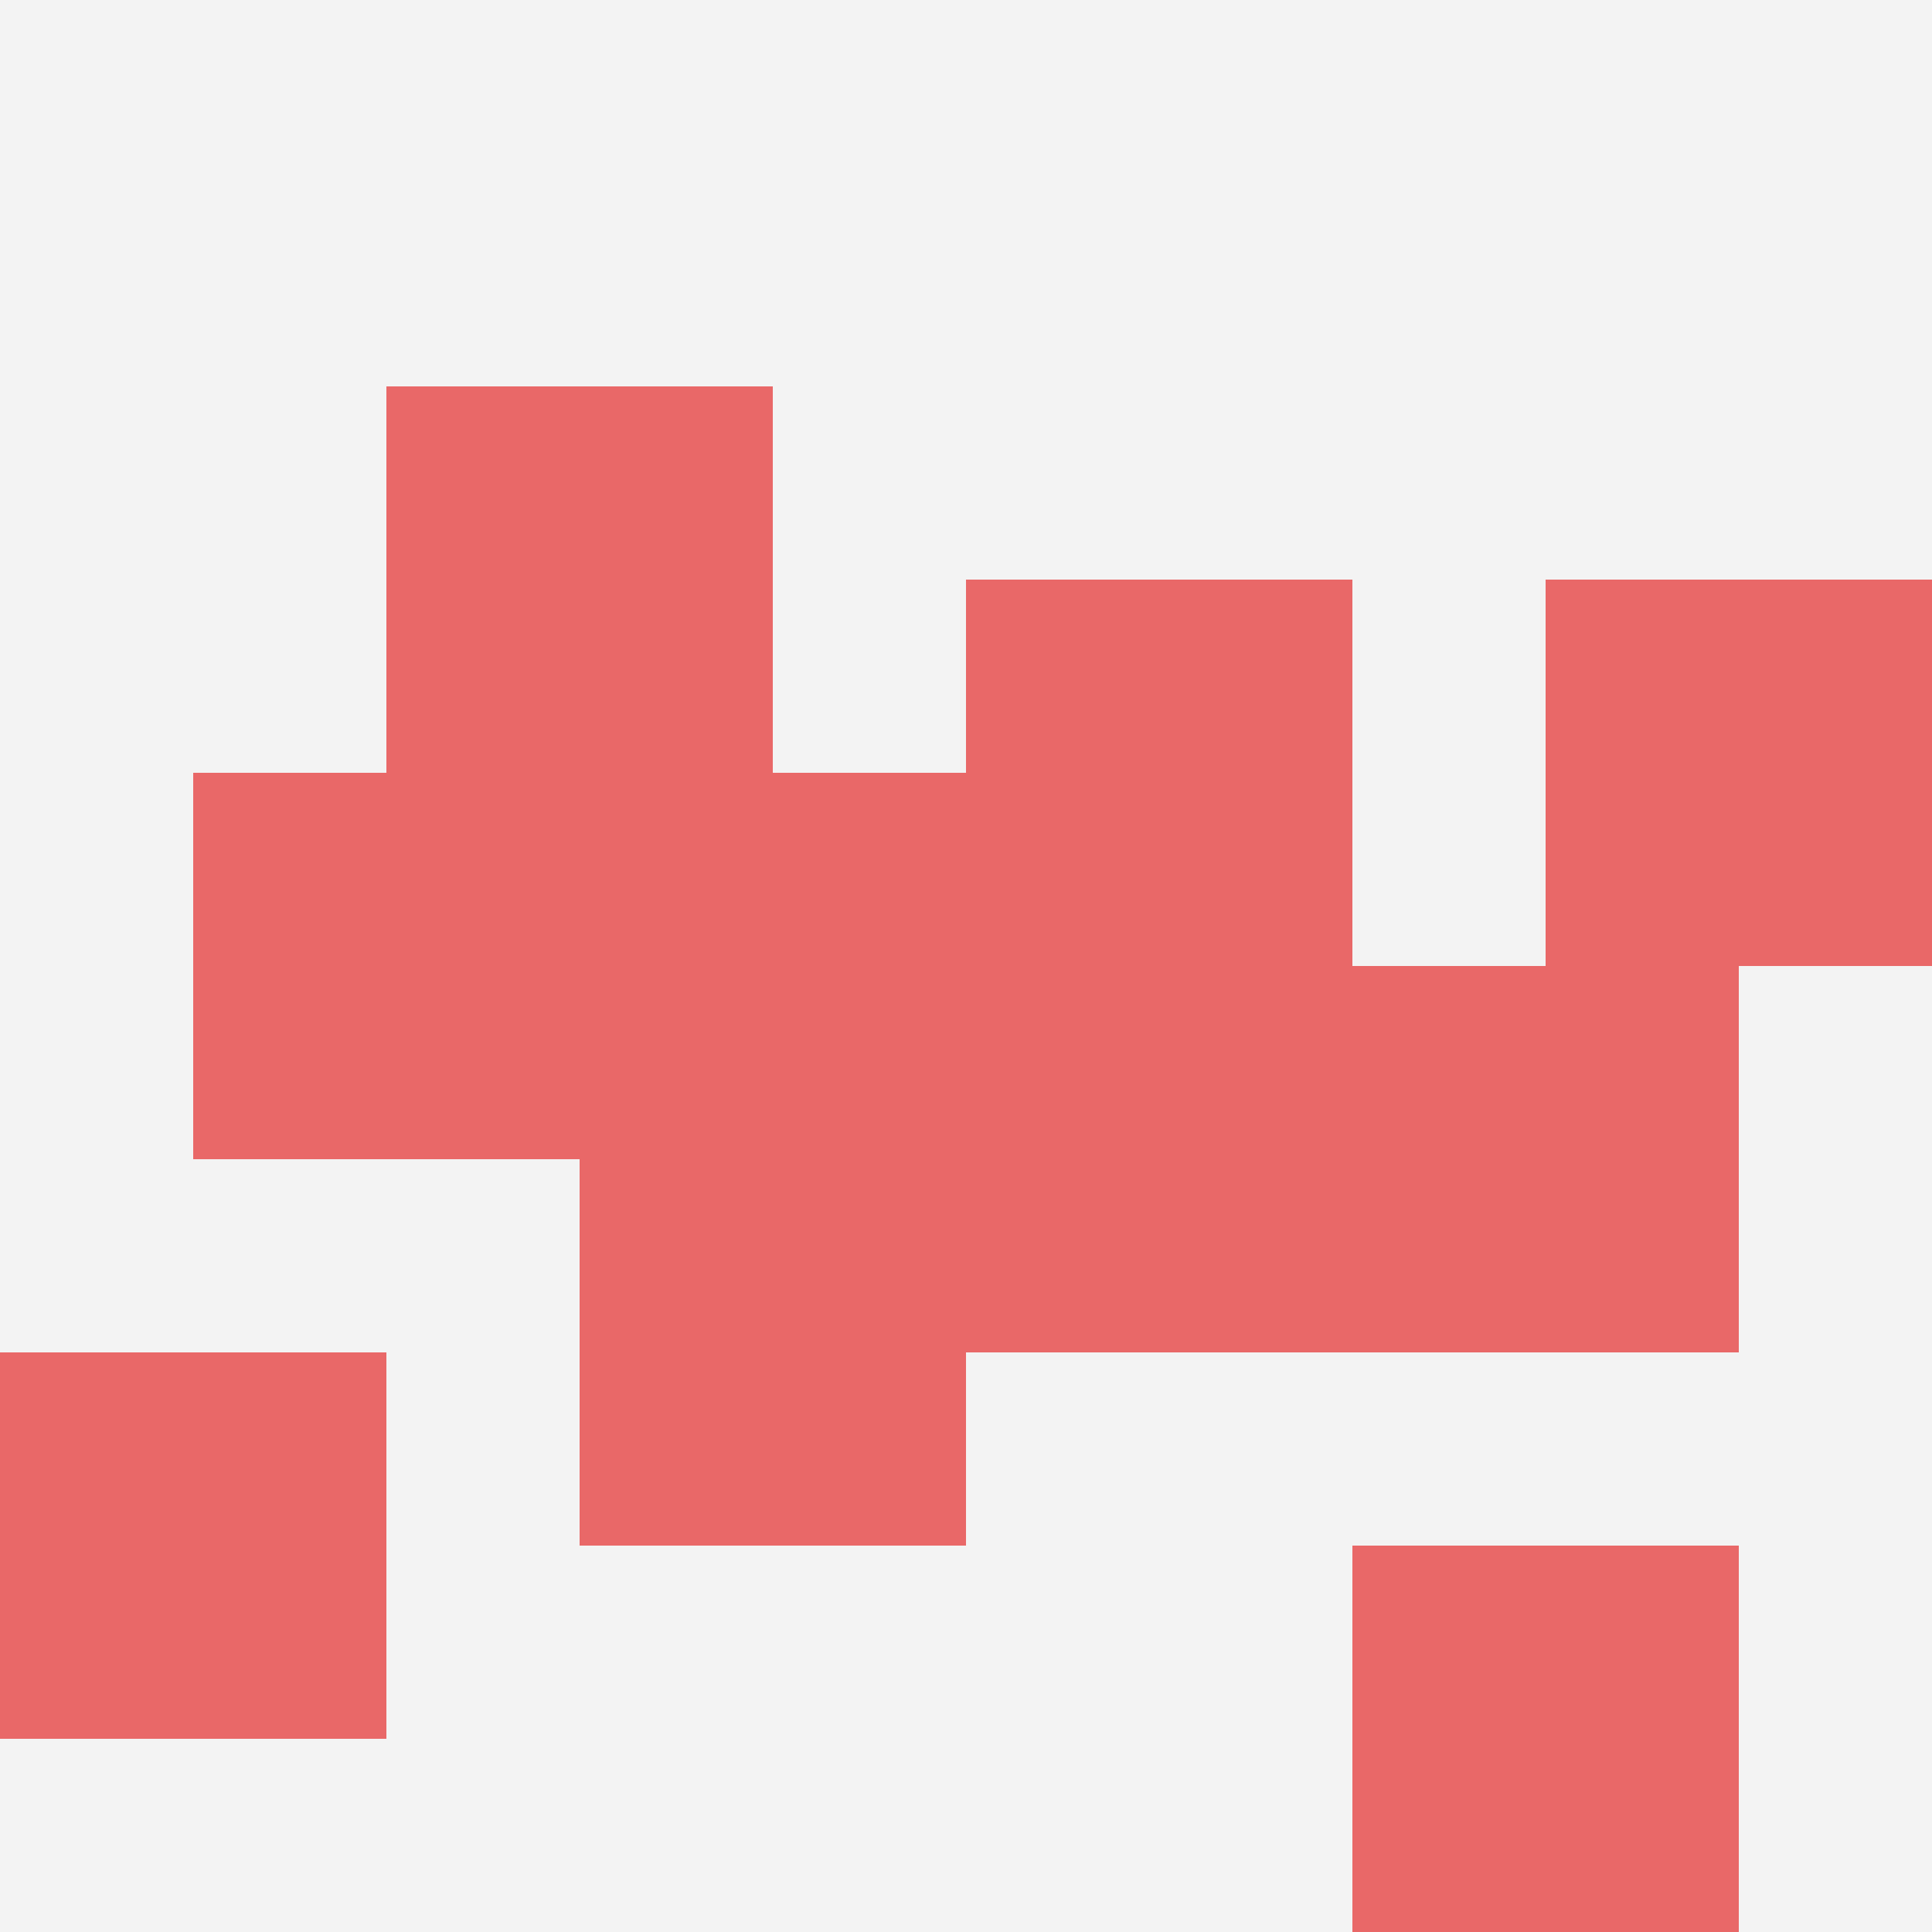
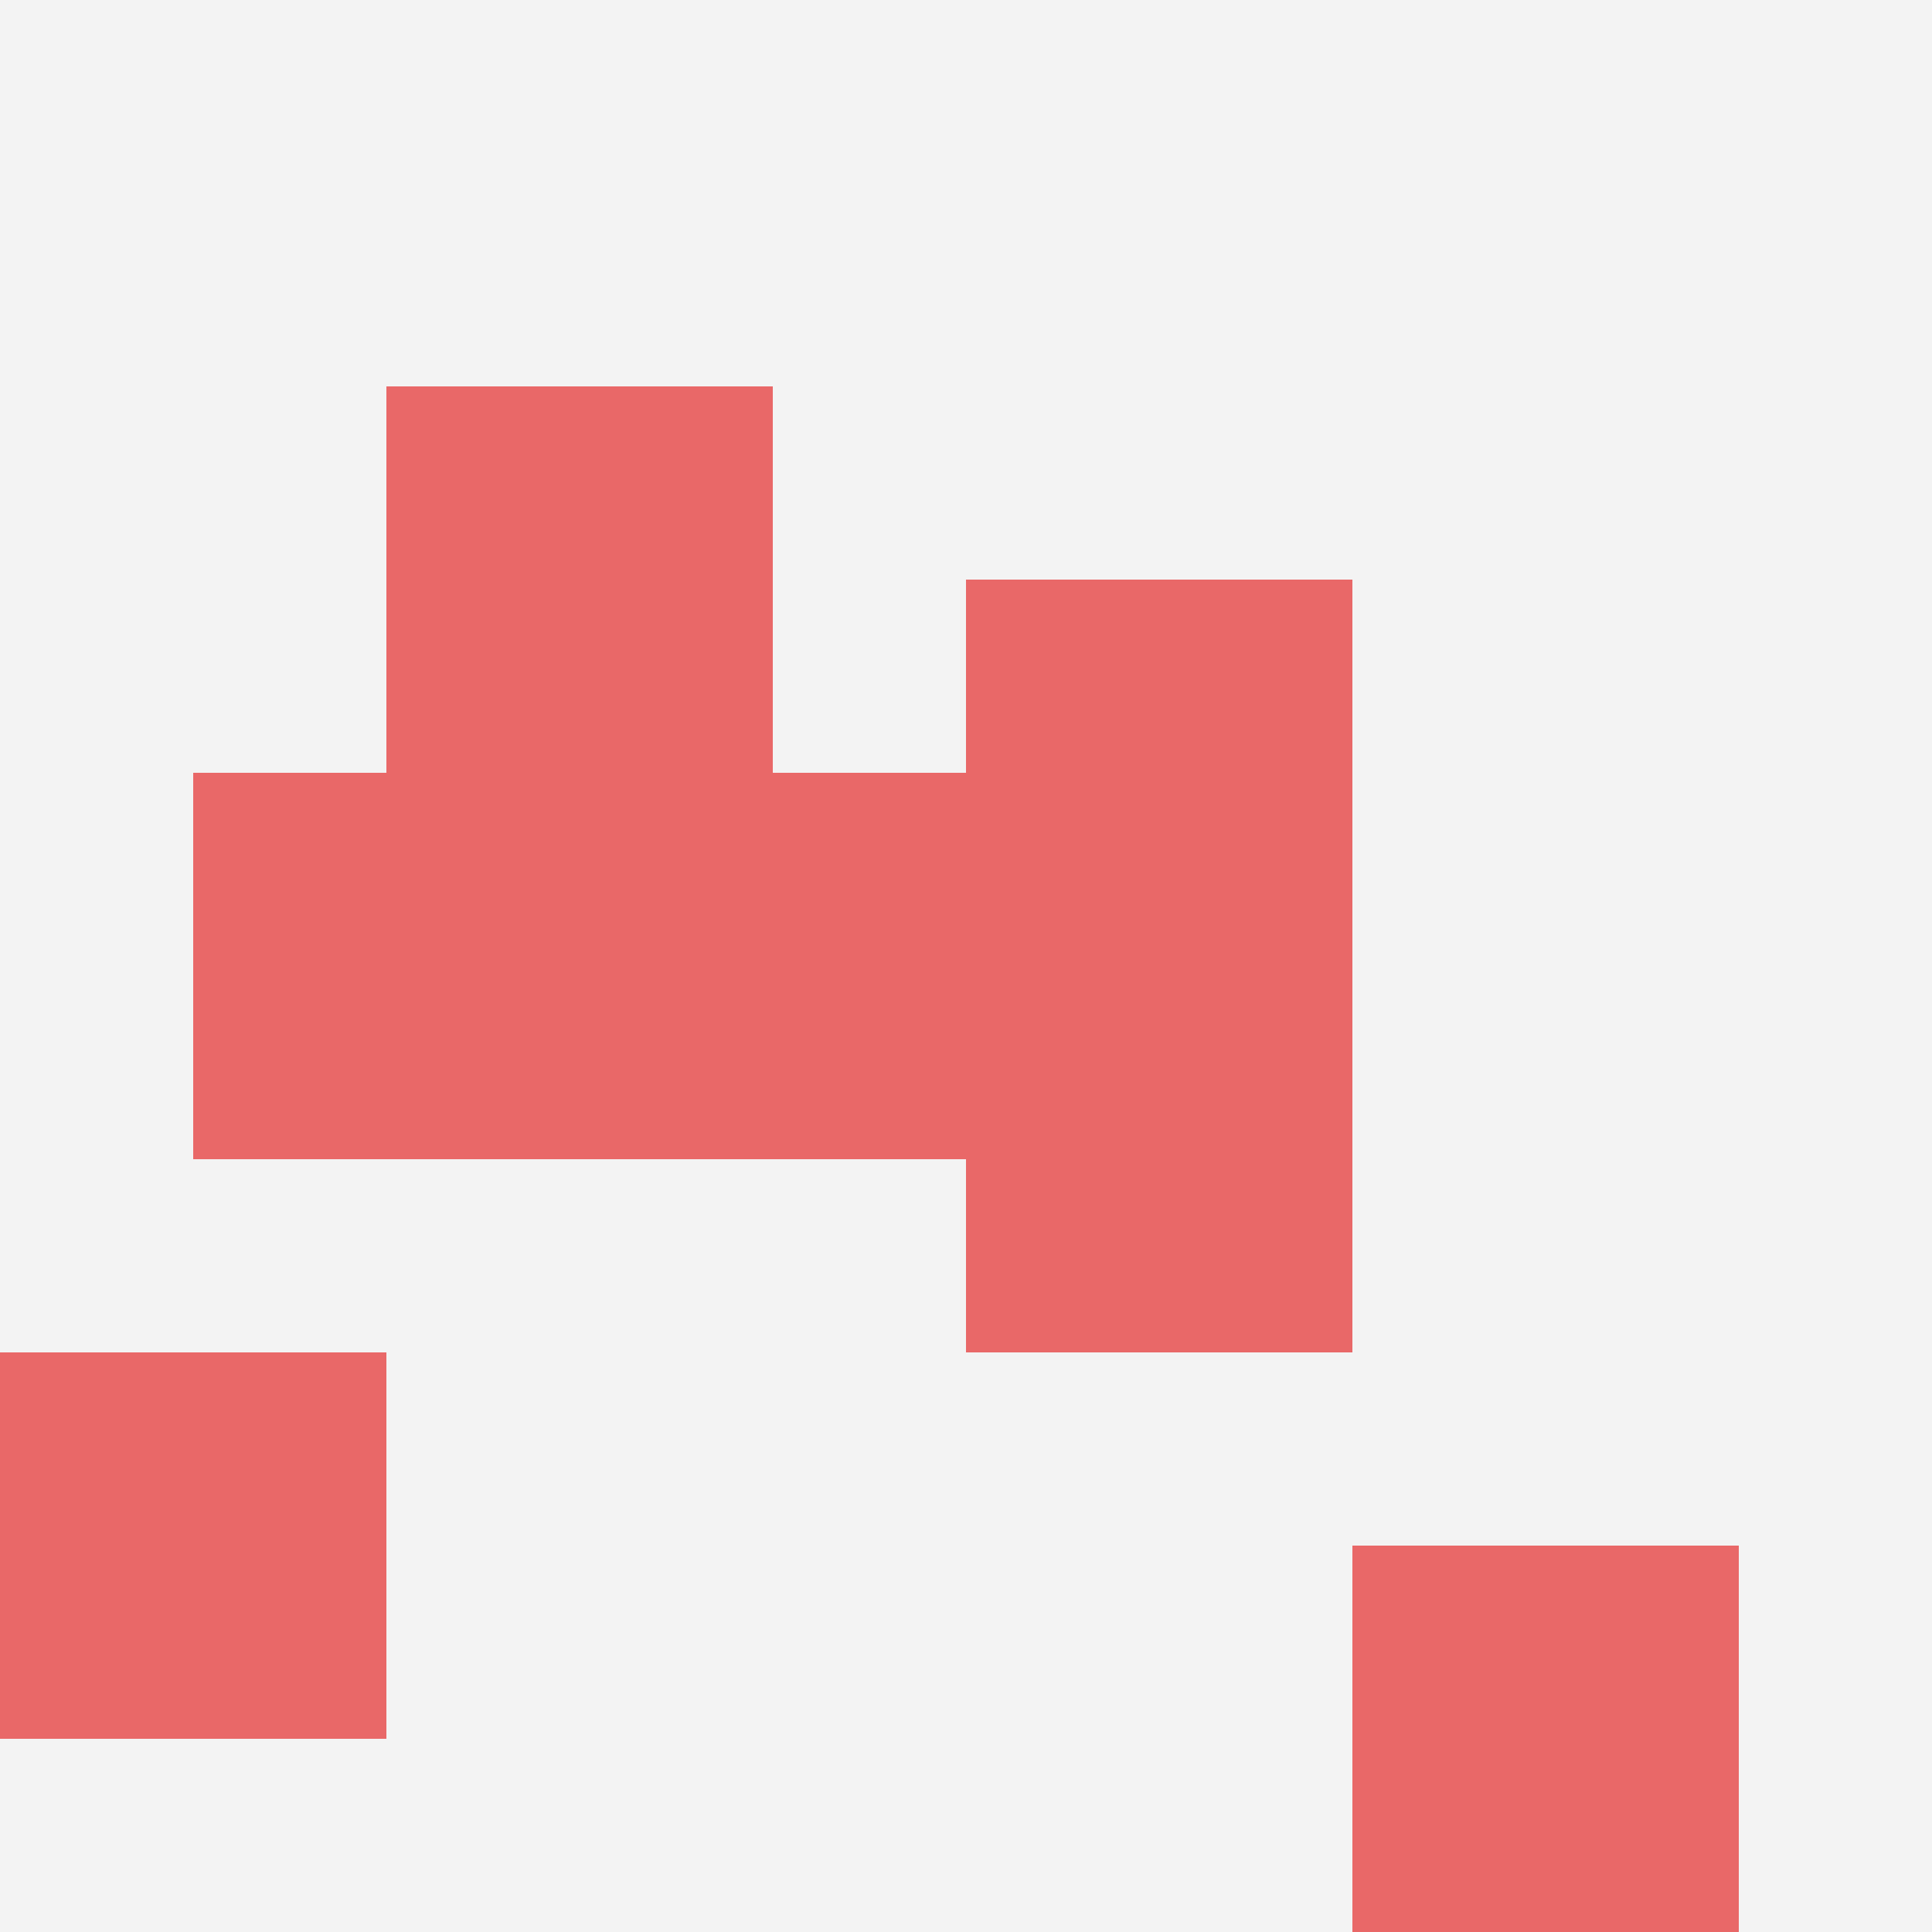
<svg xmlns="http://www.w3.org/2000/svg" id="ten-svg" preserveAspectRatio="xMinYMin meet" viewBox="0 0 10 10">
  <rect x="0" y="0" width="10" height="10" fill="#F3F3F3" />
  <rect class="t" x="5" y="5" />
  <rect class="t" x="5" y="3" />
  <rect class="t" x="1" y="4" />
  <rect class="t" x="7" y="8" />
  <rect class="t" x="3" y="4" />
-   <rect class="t" x="7" y="5" />
  <rect class="t" x="2" y="2" />
-   <rect class="t" x="3" y="6" />
  <rect class="t" x="0" y="7" />
-   <rect class="t" x="8" y="3" />
  <style>.t{width:2px;height:2px;fill:#E96868} #ten-svg{shape-rendering:crispedges;}</style>
</svg>